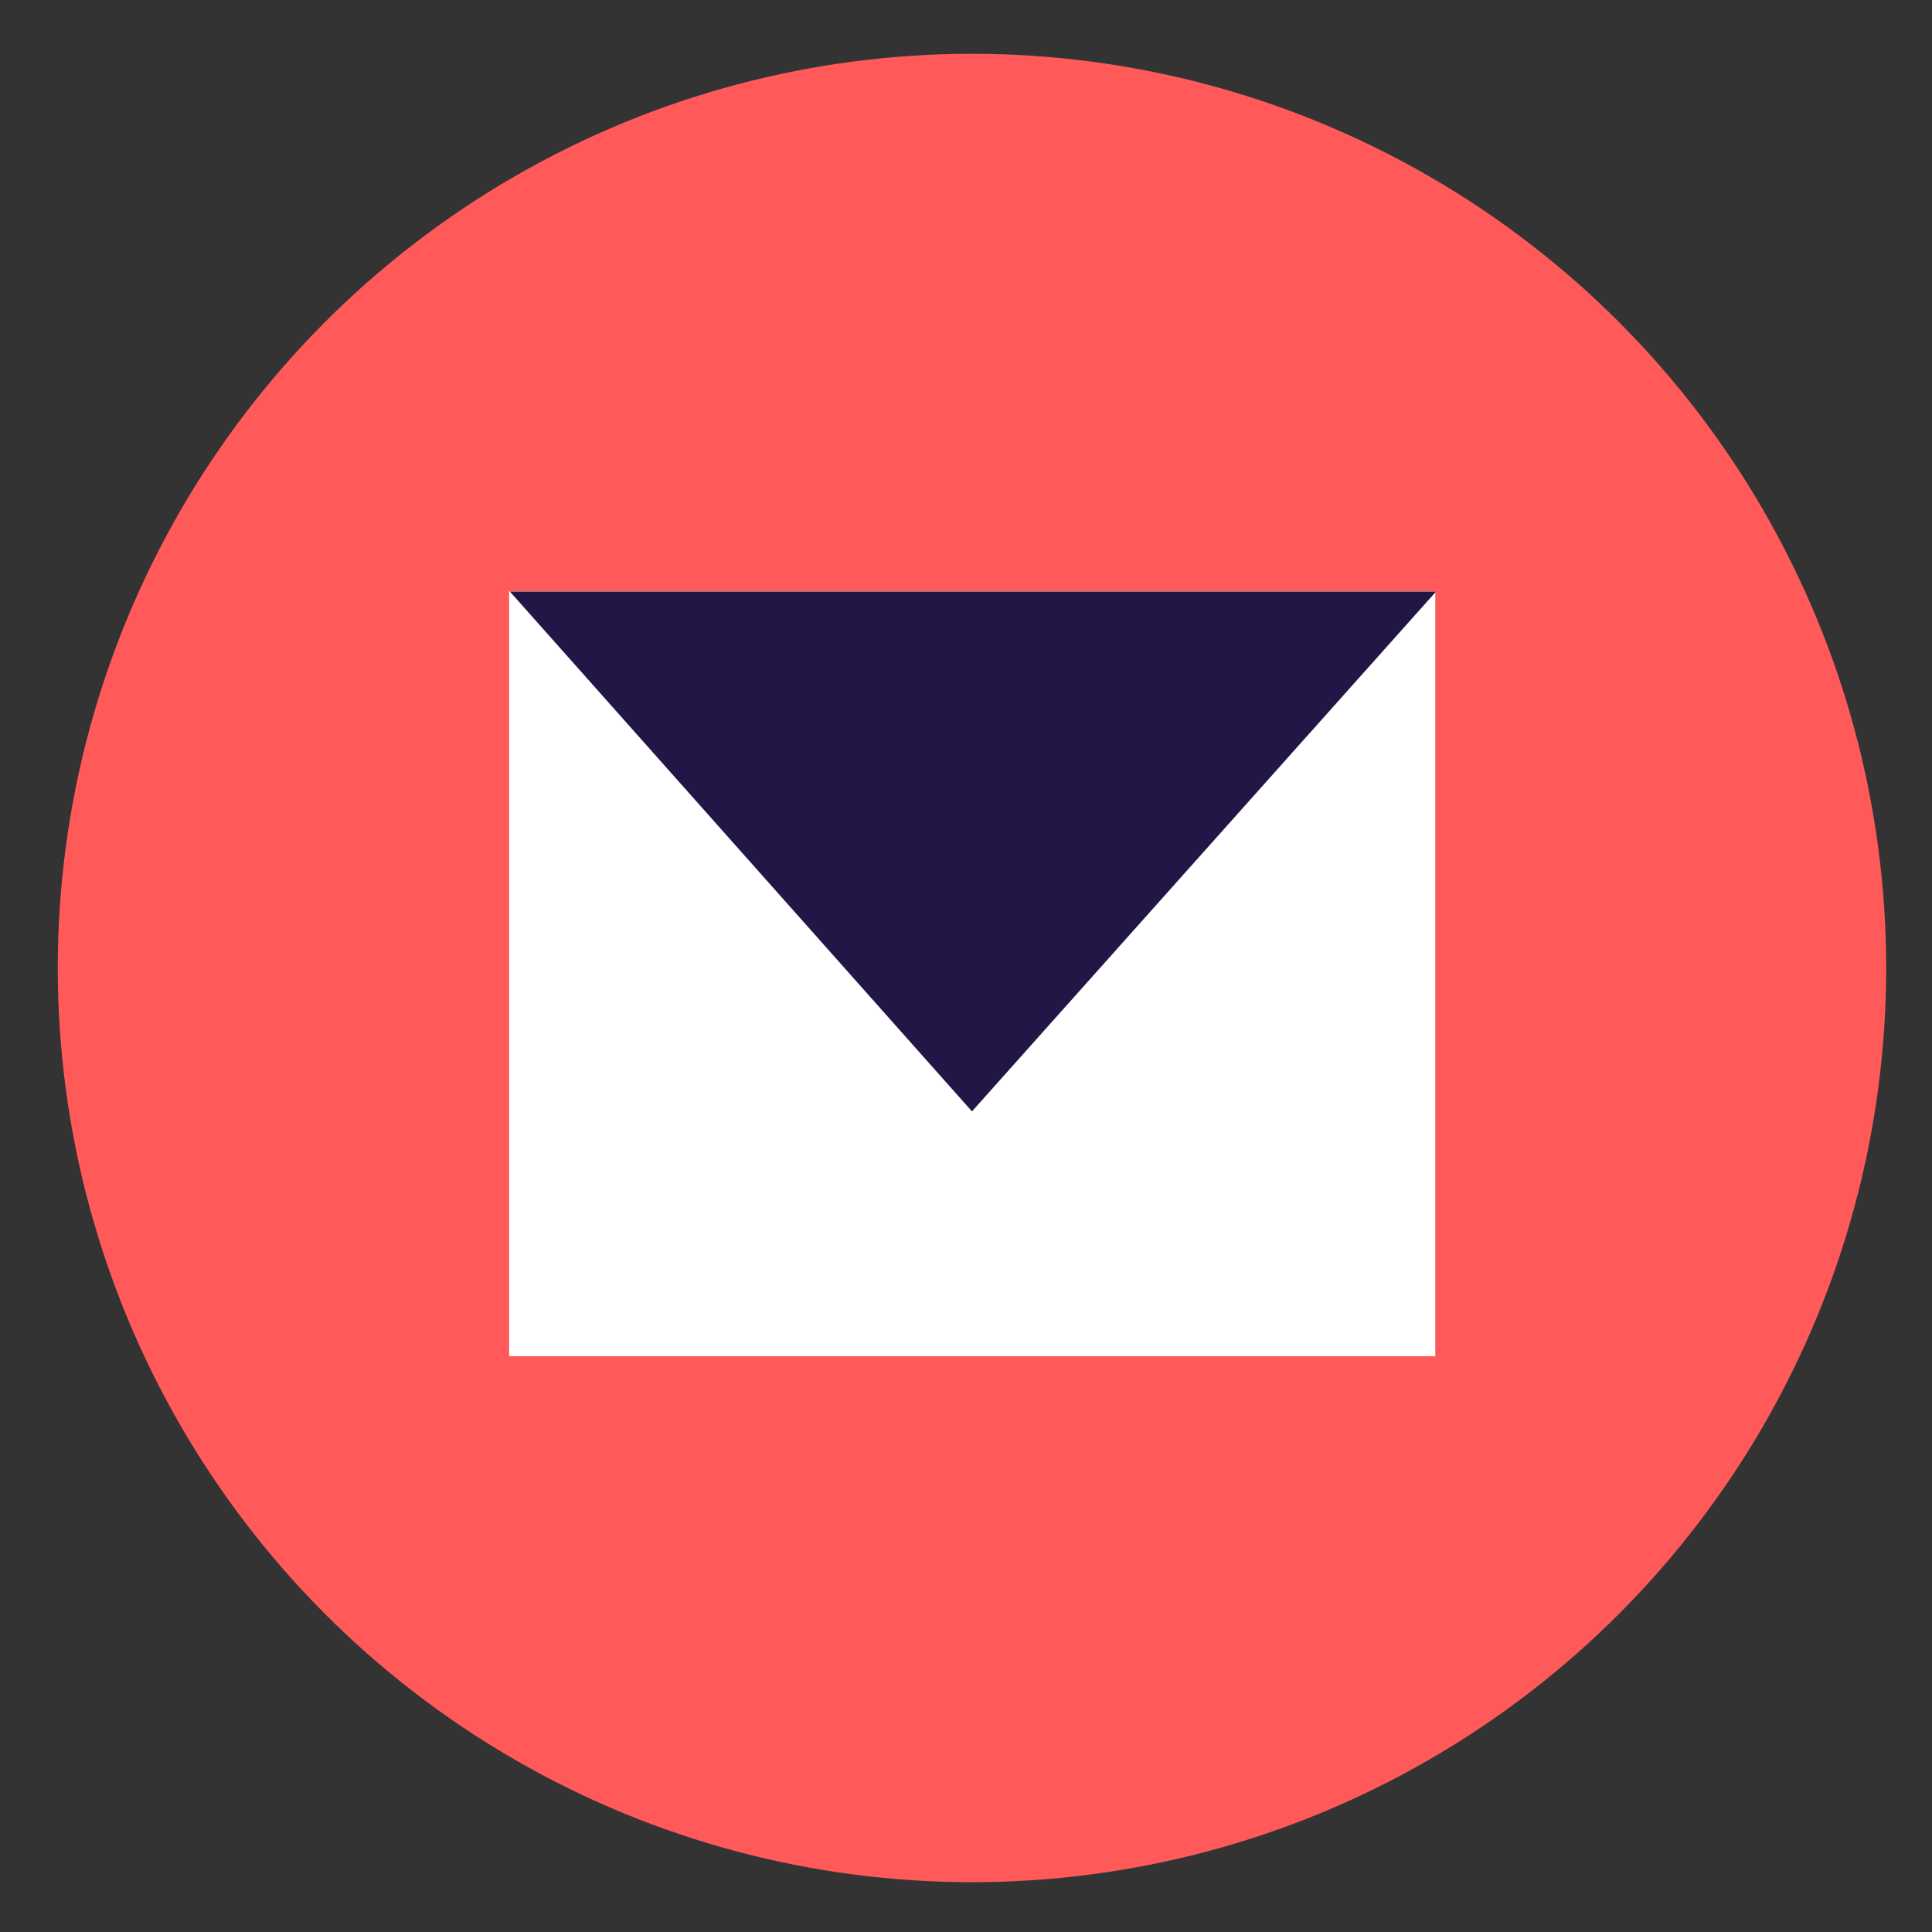
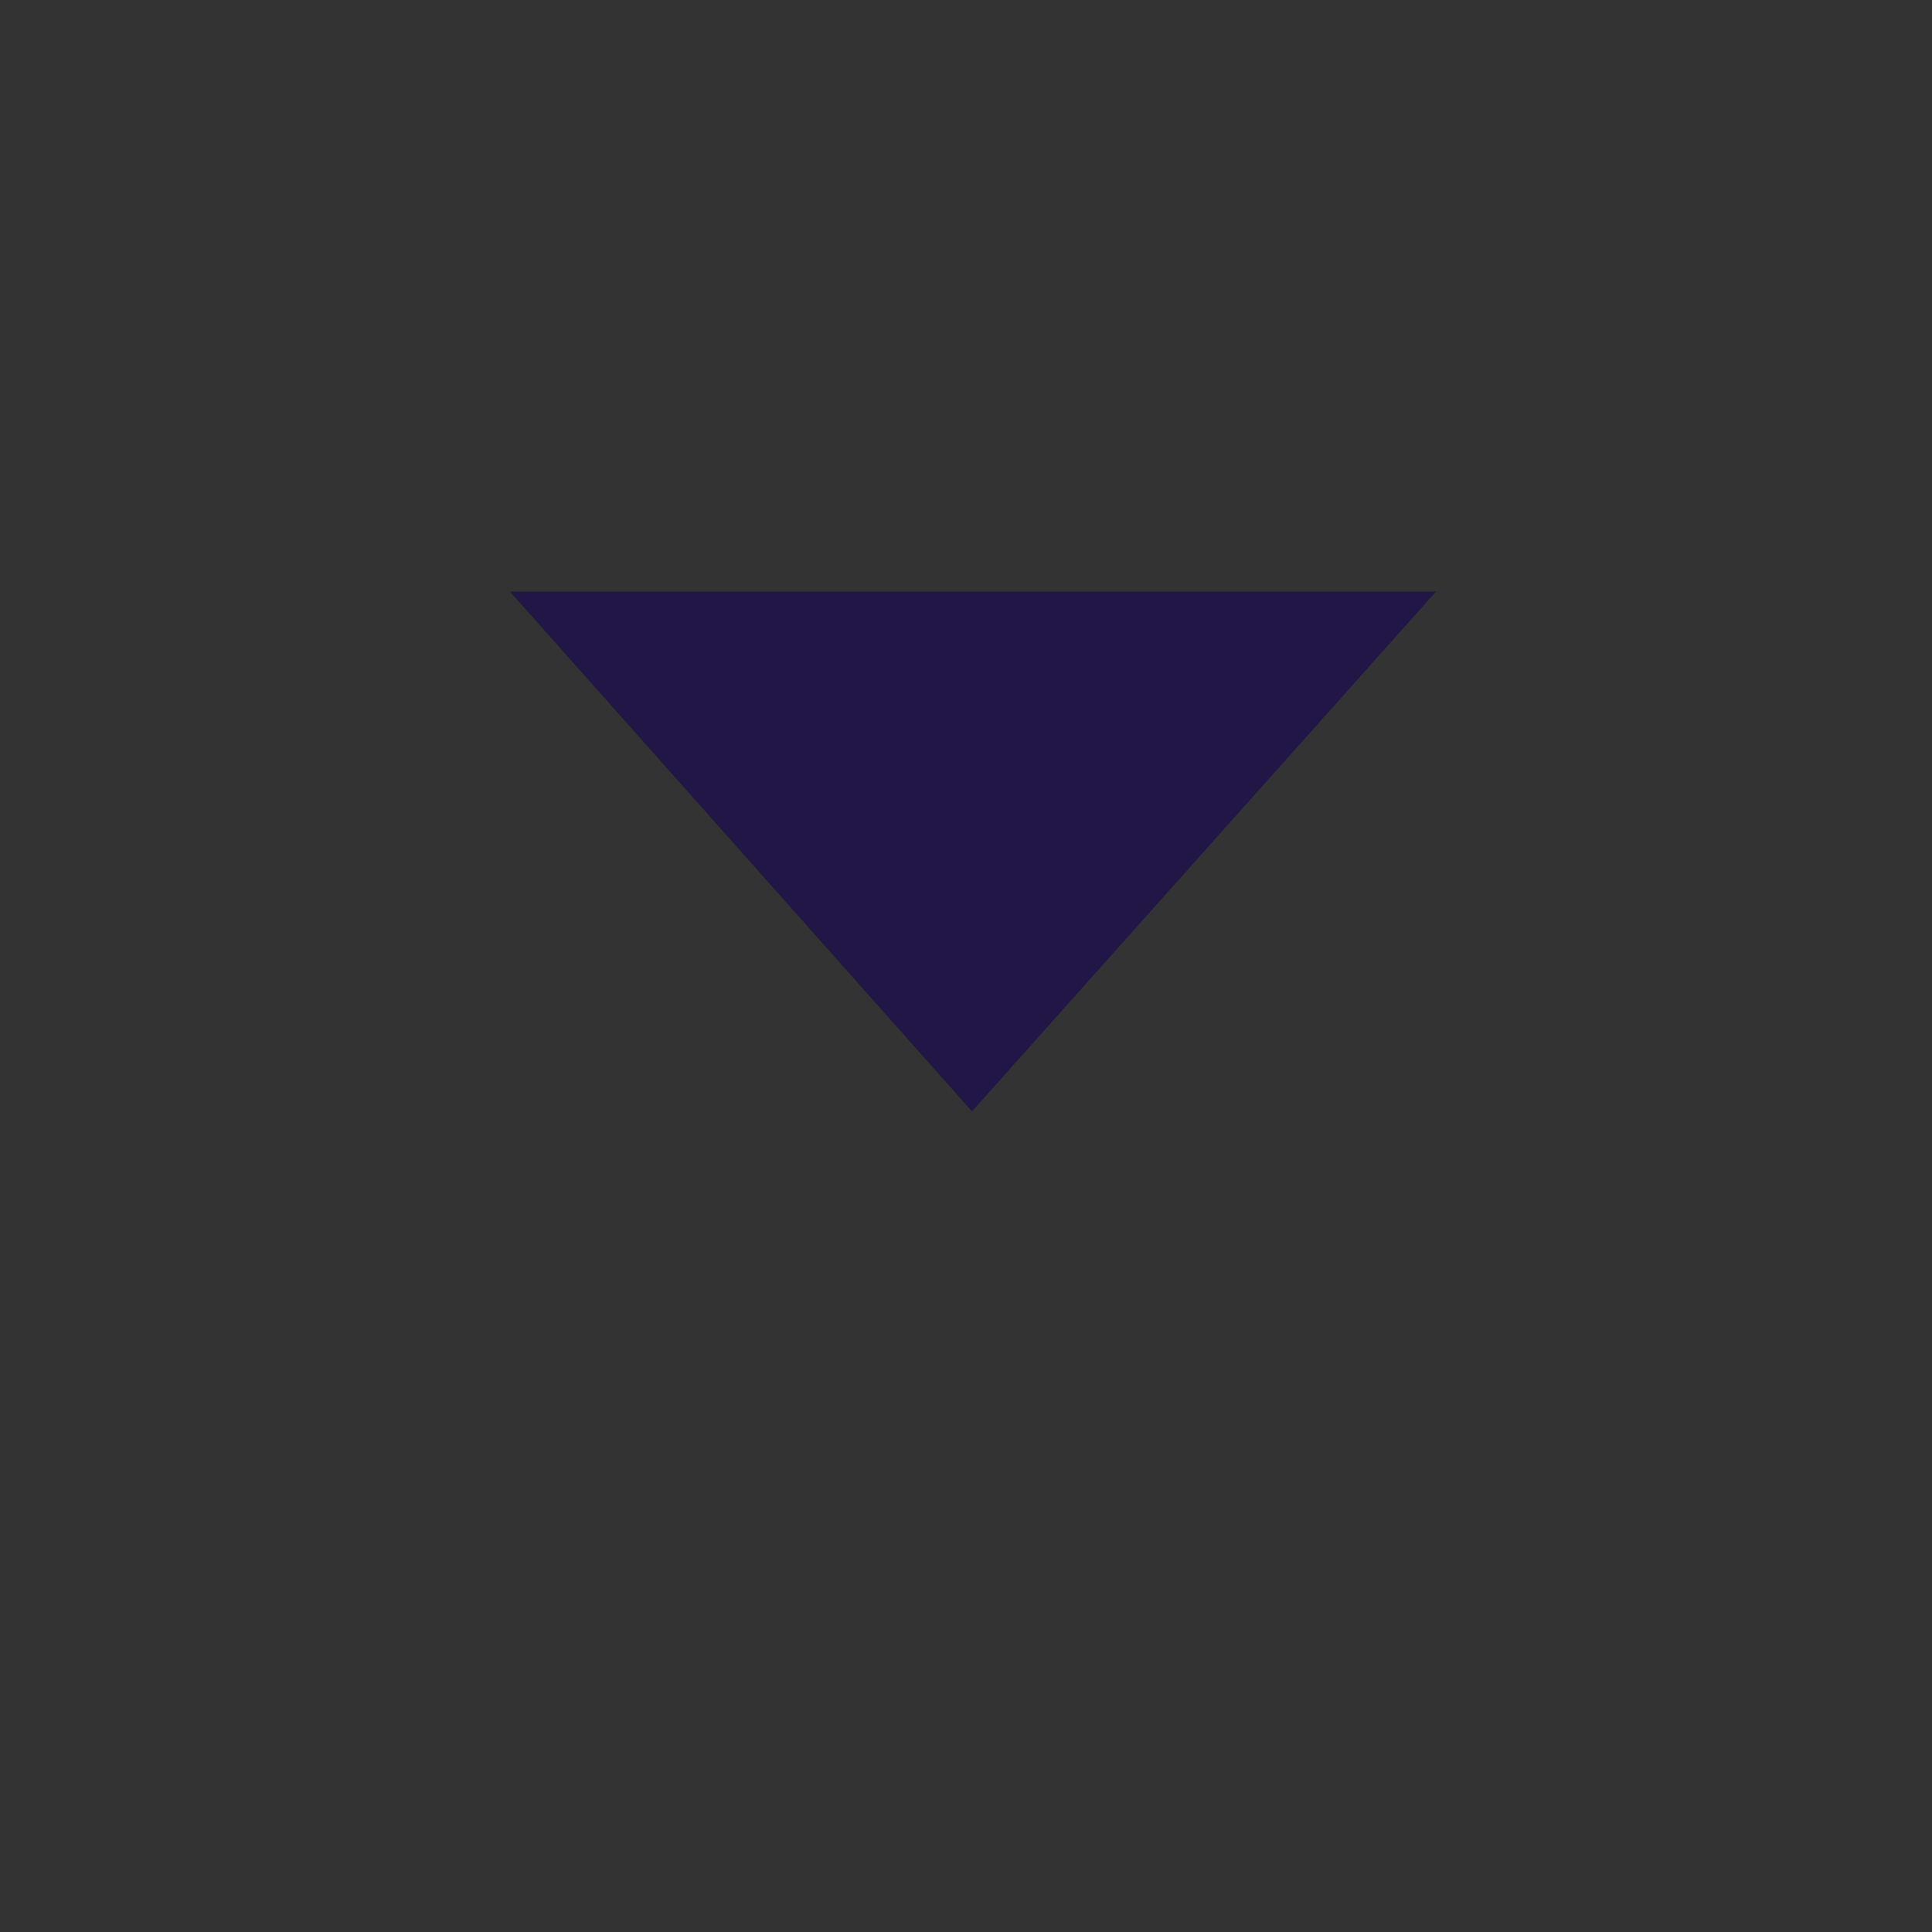
<svg xmlns="http://www.w3.org/2000/svg" version="1.1" id="Calque_1" x="0px" y="0px" viewBox="0 0 97 97" style="enable-background:new 0 0 97 97;" xml:space="preserve">
  <rect x="0" y="0" width="97" height="97" fill="#333333" stroke="none" />
  <style type="text/css">
	.st0{fill:#FF5959;}
	.st1{fill:#FFFFFF;}
	.st2{fill:#211645;}
</style>
-   <circle class="st0" cx="48.8" cy="48.6" r="45.9" />
-   <rect x="29.6" y="25.7" transform="matrix(-1.836970e-16 1 -1 -1.836970e-16 97.761 9.030928e-02)" class="st1" width="38.4" height="46.5" />
  <polygon class="st2" points="25.6,29.7 48.8,55.8 72.1,29.7 " />
</svg>